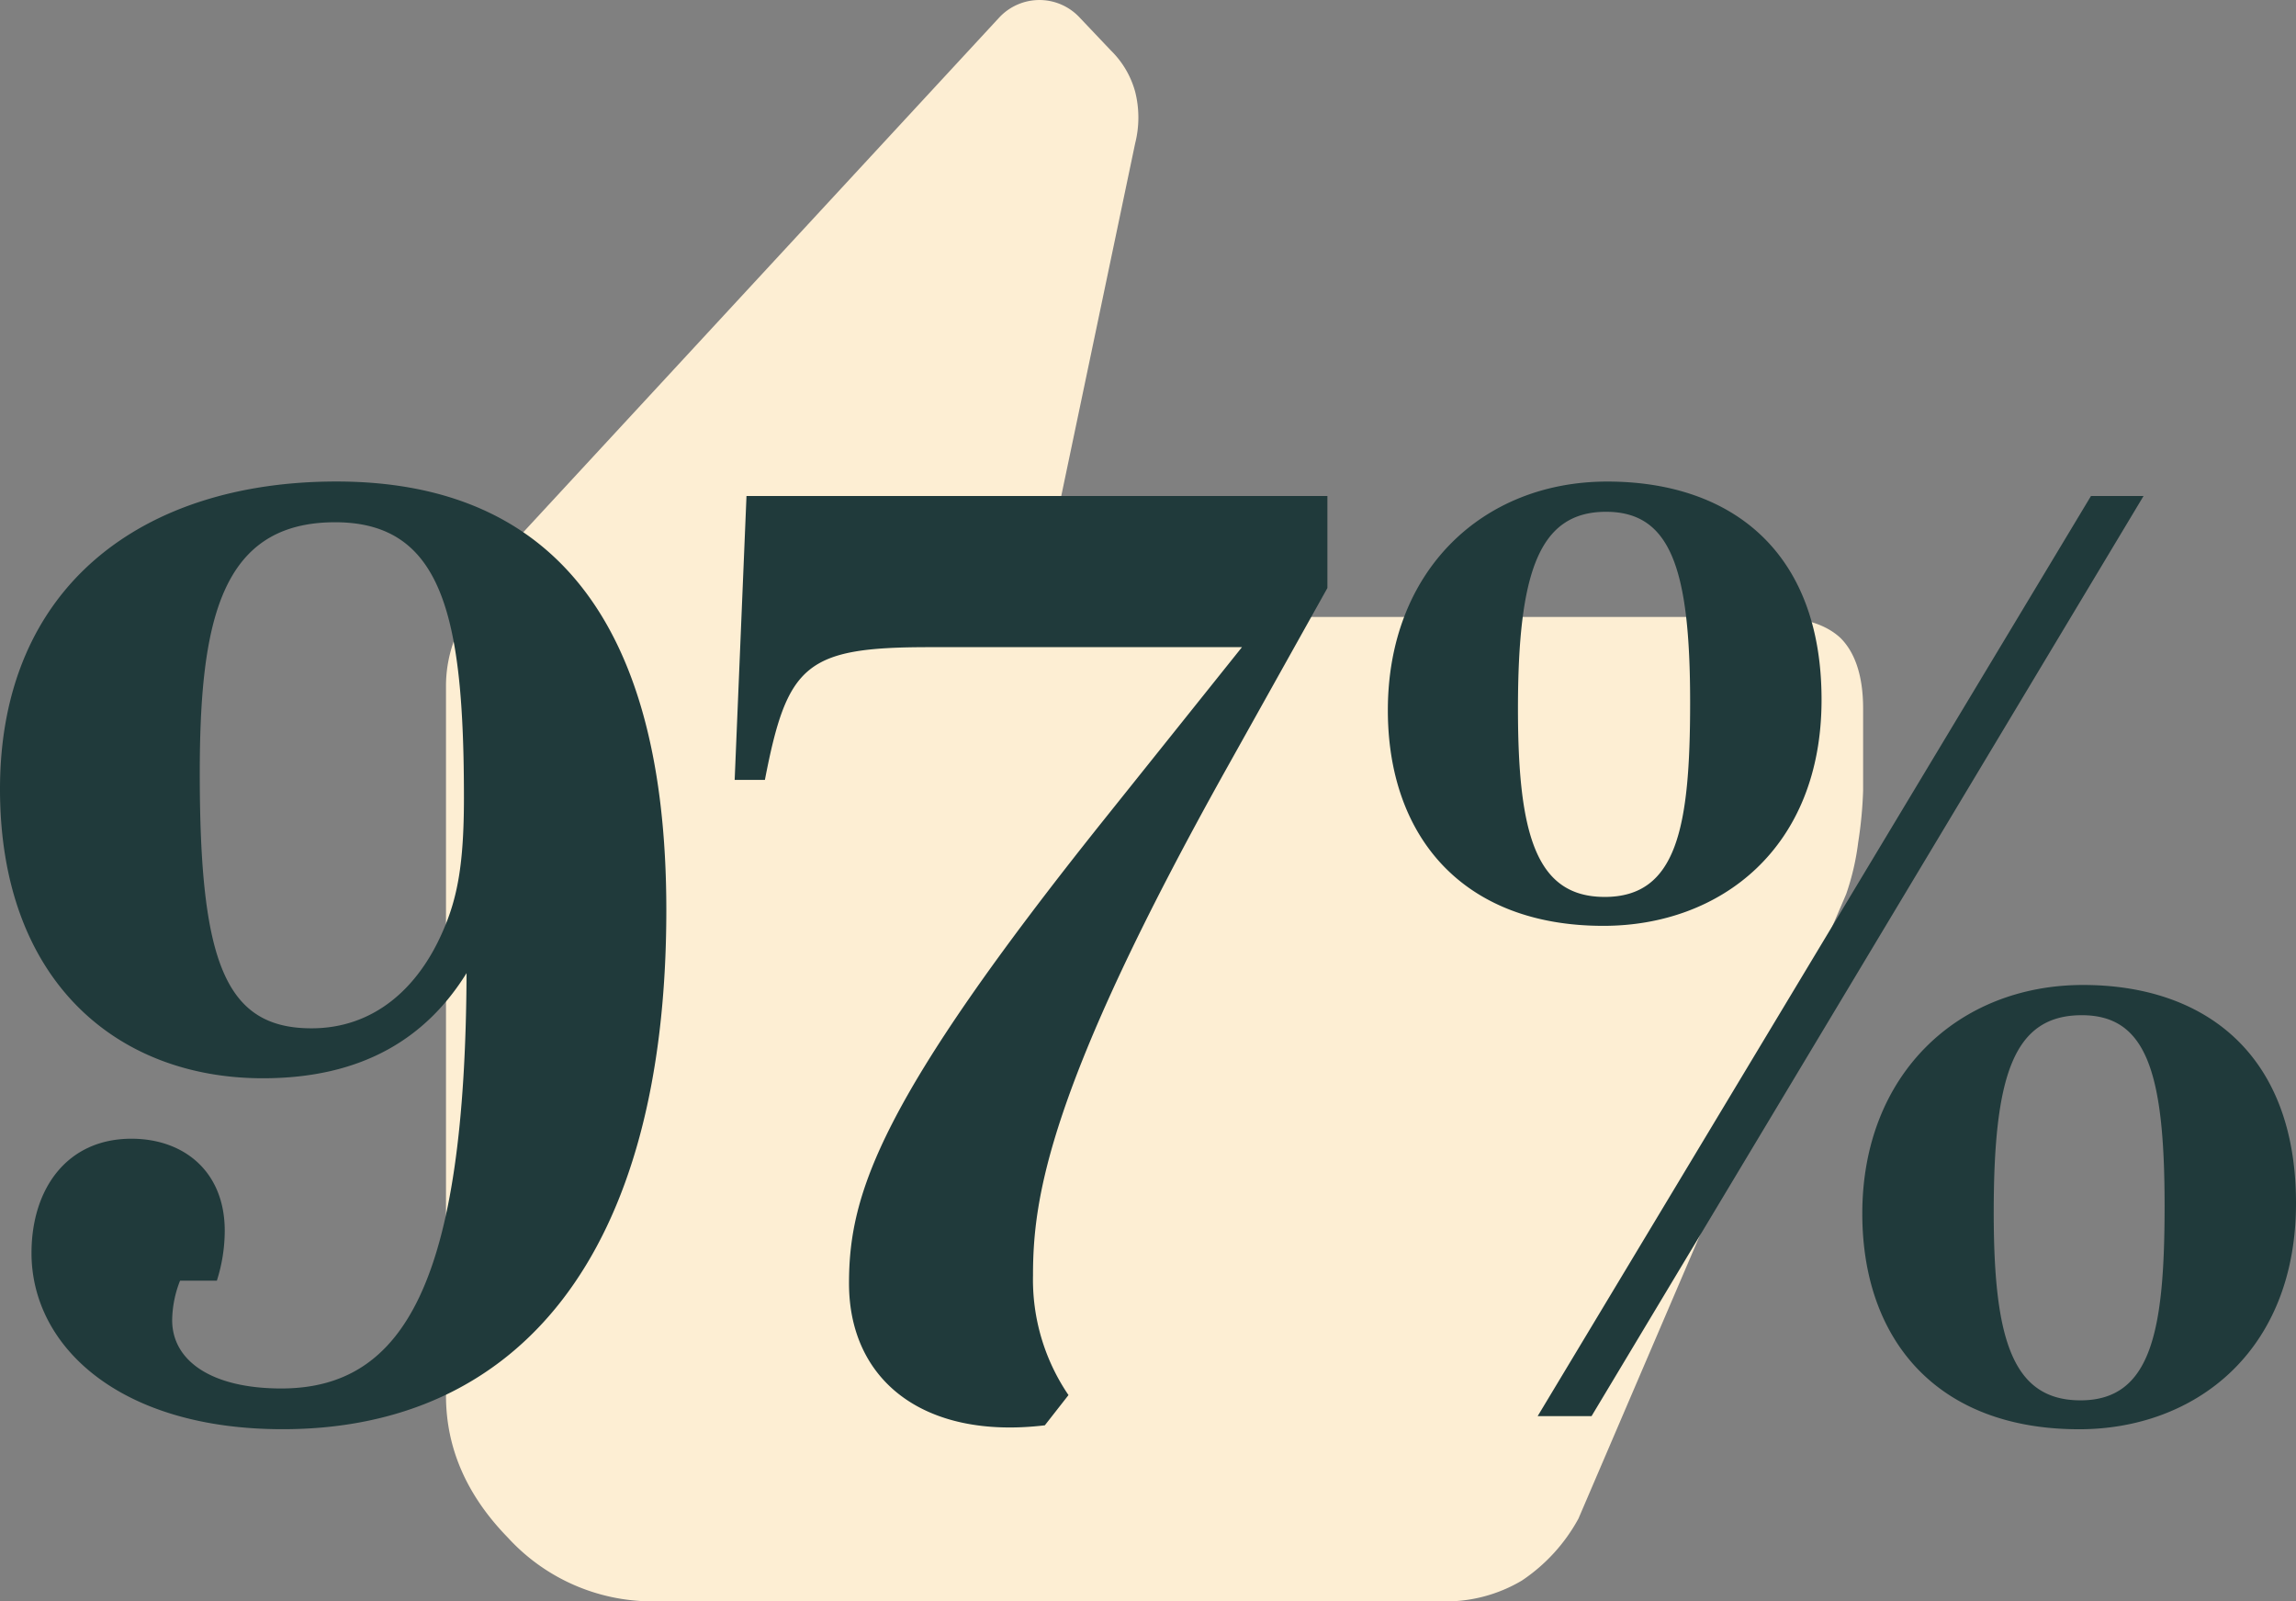
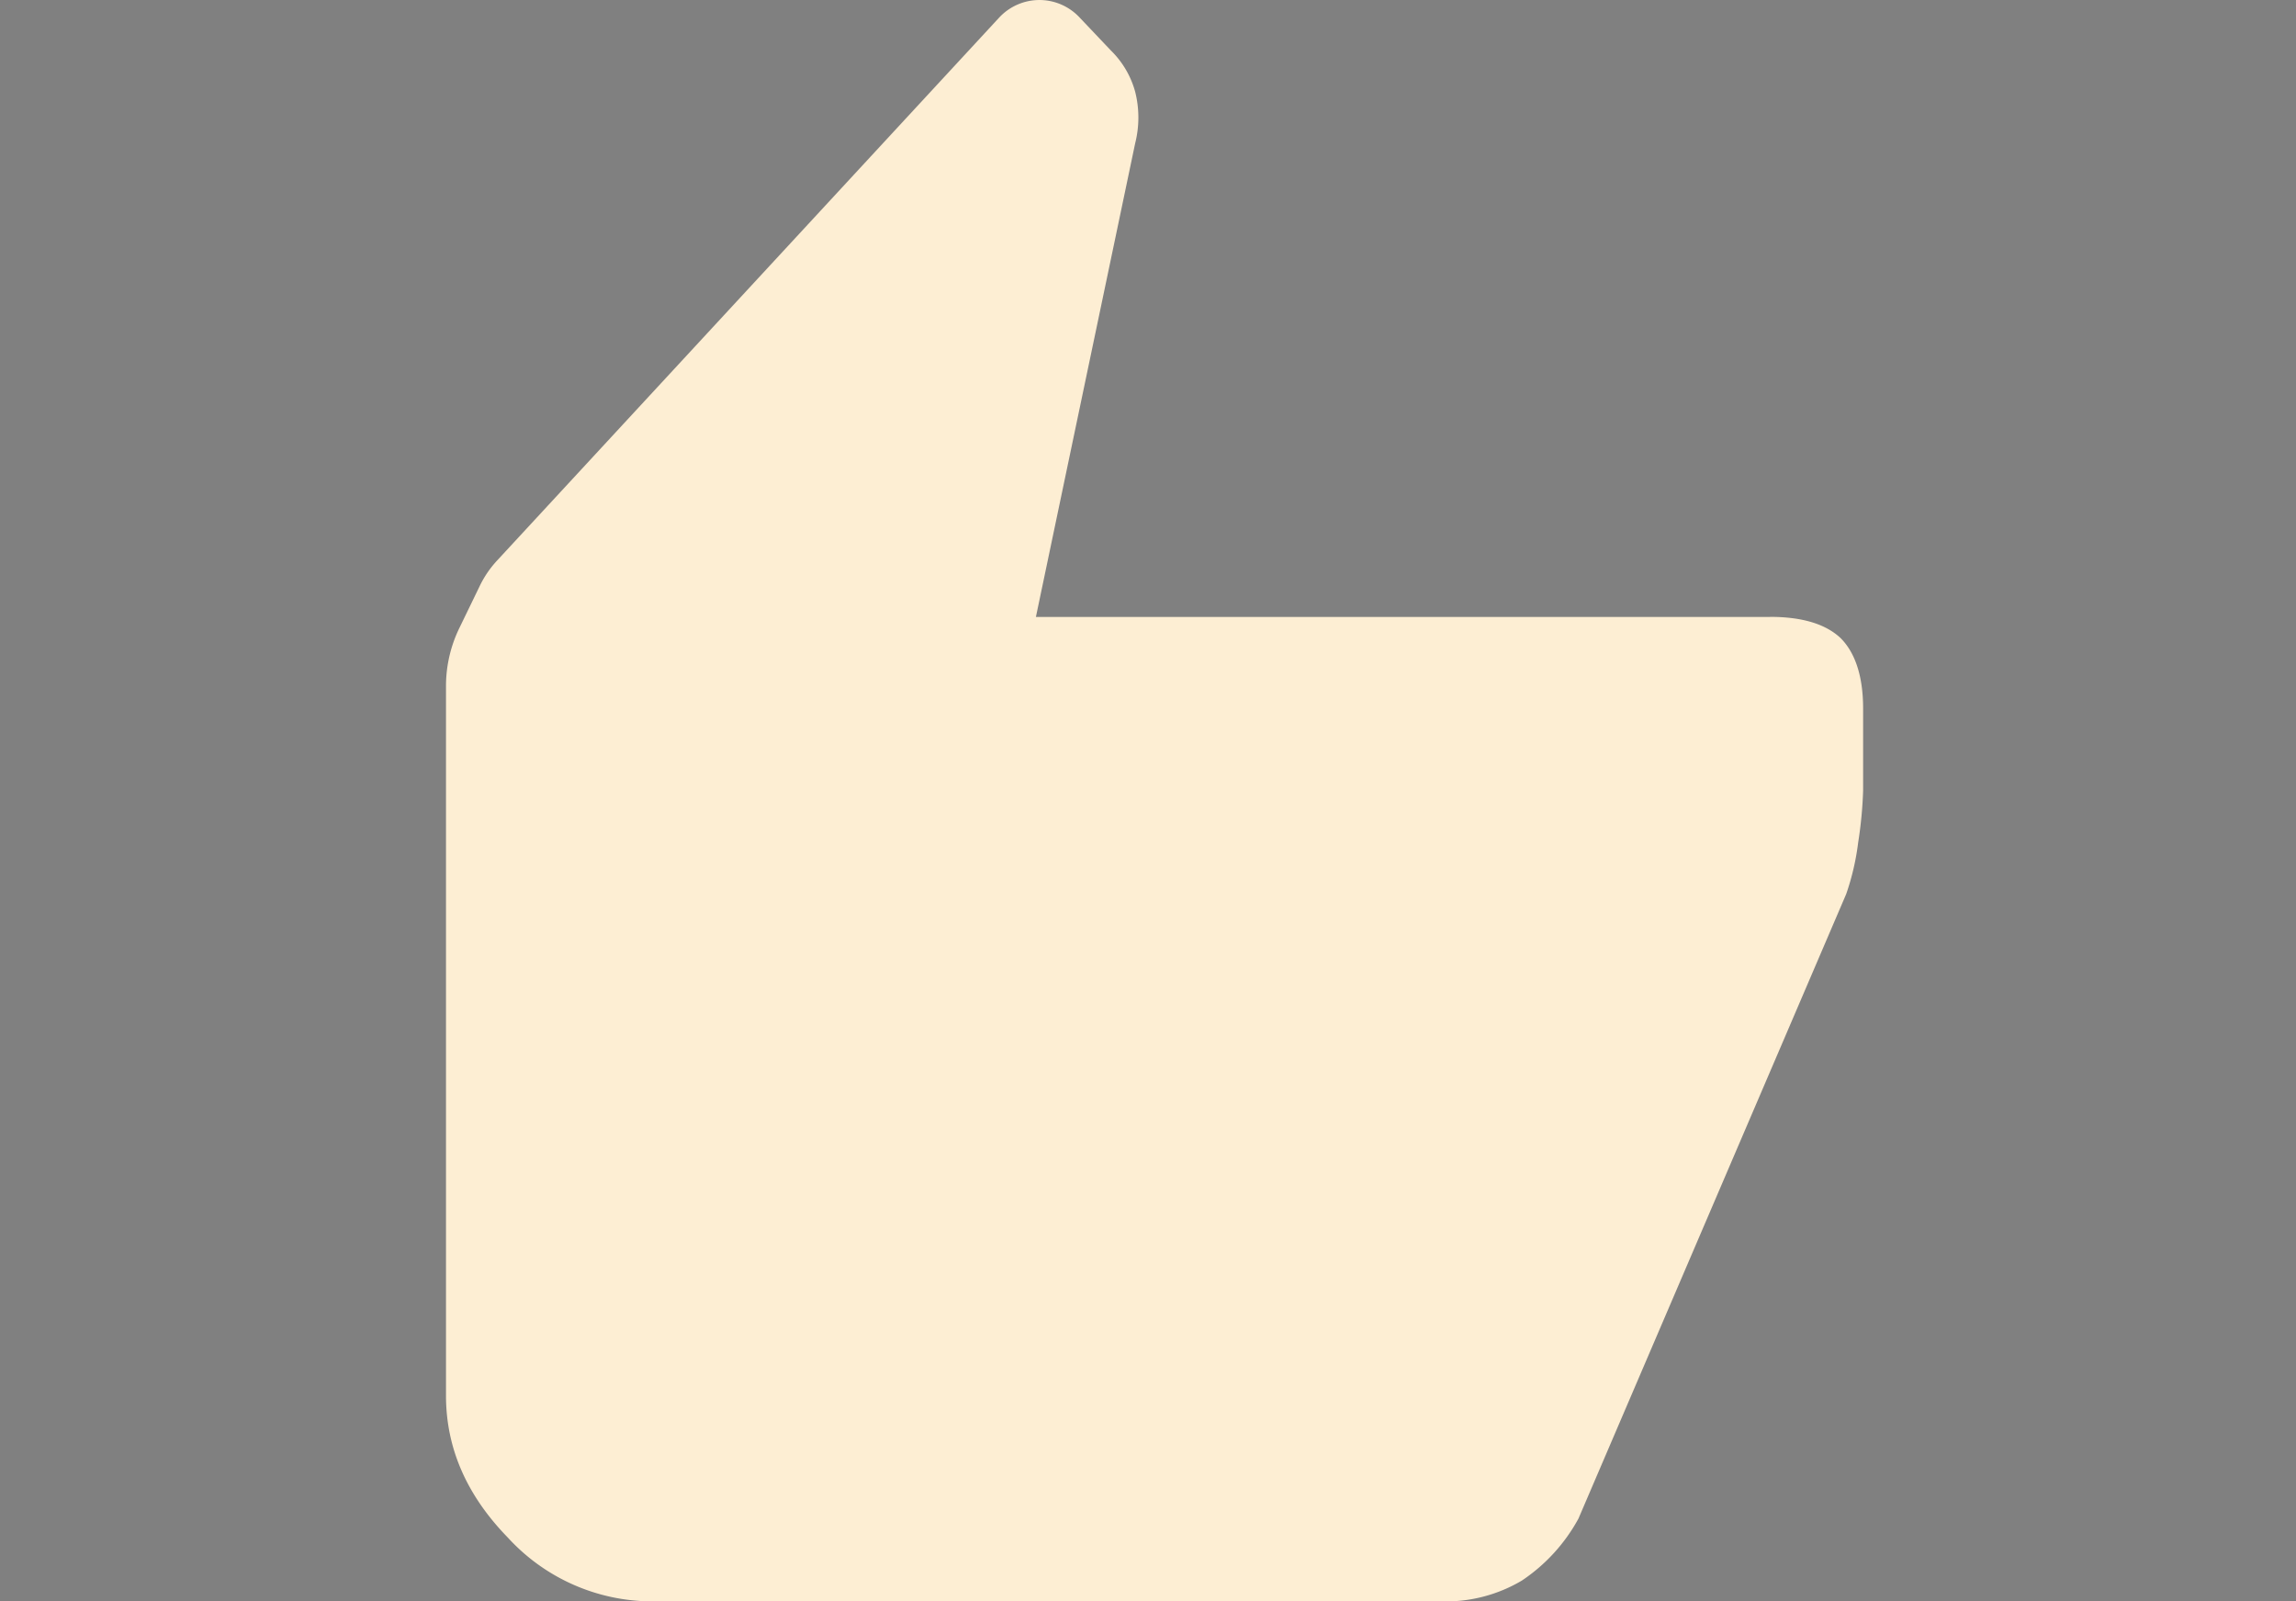
<svg xmlns="http://www.w3.org/2000/svg" width="255.062" height="177.869" viewBox="0 0 255.062 177.869">
  <rect x="0" y="0" width="255.062" height="177.869" fill="#808080" stroke="none" />
  <g id="icon3" transform="translate(-979.739 -1565.707)">
    <path id="Path_6294" data-name="Path 6294" d="M612.095,478.927H530.534l11.025-52.6a11.7,11.7,0,0,0,0-5.739,10.164,10.164,0,0,0-2.691-4.572l-3.524-3.715a6.1,6.1,0,0,0-8.906.071l-55.769,60.3a11.425,11.425,0,0,0-1.881,2.738l-2.262,4.667A14.772,14.772,0,0,0,465,486.523v78.889c0,5.858,2.31,11.1,6.882,15.788a21.756,21.756,0,0,0,16.026,7.073h87.657a16.574,16.574,0,0,0,8.954-2.31,19.5,19.5,0,0,0,6.286-6.882l29.742-69.369a27.821,27.821,0,0,0,1.333-5.739,46.118,46.118,0,0,0,.548-5.739v-9.144c0-3.524-.857-6.168-2.5-7.811-1.667-1.572-4.286-2.358-7.834-2.358Z" transform="translate(564.284 1155.304)" fill="#fdeed3" />
-     <path id="Path_6314" data-name="Path 6314" d="M78.761,61.79c0-33.288-13.724-47.6-36.646-47.6-21.608,0-37.376,11.68-37.376,34.164,0,21.316,12.994,32.12,29.2,32.12,10.95,0,18.1-4.38,22.63-11.68-.146,34.164-6.862,46.136-20.586,46.136-7.738,0-12.118-3.066-12.118-7.592a12.3,12.3,0,0,1,.876-4.38h4.088a18.335,18.335,0,0,0,.876-5.548c0-6.57-4.526-10.22-10.366-10.22-7.154,0-11.1,5.548-11.1,12.7,0,10.366,9.782,19.564,27.886,19.564C62.263,119.46,78.761,100.188,78.761,61.79Zm-24.82,2.336c-2.774,6.424-7.738,10.8-14.6,10.8-9.636,0-12.41-7.446-12.41-28.324,0-16.936,2.336-27.886,15.038-27.886,11.972,0,14.308,10.512,14.308,30.66C56.277,56.68,55.547,60.476,53.941,64.126Zm45.114,39.128c0,10.8,8.322,17.374,21.754,15.768l2.628-3.358a22.773,22.773,0,0,1-3.942-13.286c0-8.468,1.606-20.732,21.608-56.5L152.2,26.02V15.8H87.667L86.353,47.336h3.358c2.482-12.848,4.526-14.746,18.25-14.746h34.748L127.525,51.57C102.413,82.96,99.055,93.326,99.055,103.254Zm112.566-7.738c0,13.87,8.176,23.944,24.09,23.944,12.848,0,24.09-8.614,24.09-25.112,0-16.644-10.22-24.236-23.652-24.236C222.279,70.112,211.621,80.04,211.621,95.516Zm14.6-.146c0-15.184,2.19-21.9,9.782-21.9,7.154,0,9.2,6.278,9.2,21.17,0,13.87-1.46,21.608-9.344,21.608C228.265,116.248,226.221,109.386,226.221,95.37ZM175.559,118h5.986l61.32-102.2h-5.84ZM158.915,39.6c0,13.87,8.176,23.944,23.944,23.944,12.994,0,24.236-8.614,24.236-25.112,0-16.644-10.22-24.236-23.8-24.236C169.427,14.194,158.915,24.122,158.915,39.6Zm14.454-.146c0-15.184,2.336-21.9,9.782-21.9,7.154,0,9.344,6.278,9.344,21.17,0,13.87-1.46,21.608-9.49,21.608C175.413,60.33,173.369,53.468,173.369,39.452Z" transform="translate(975 1605)" fill="#203a3b" />
  </g>
</svg>